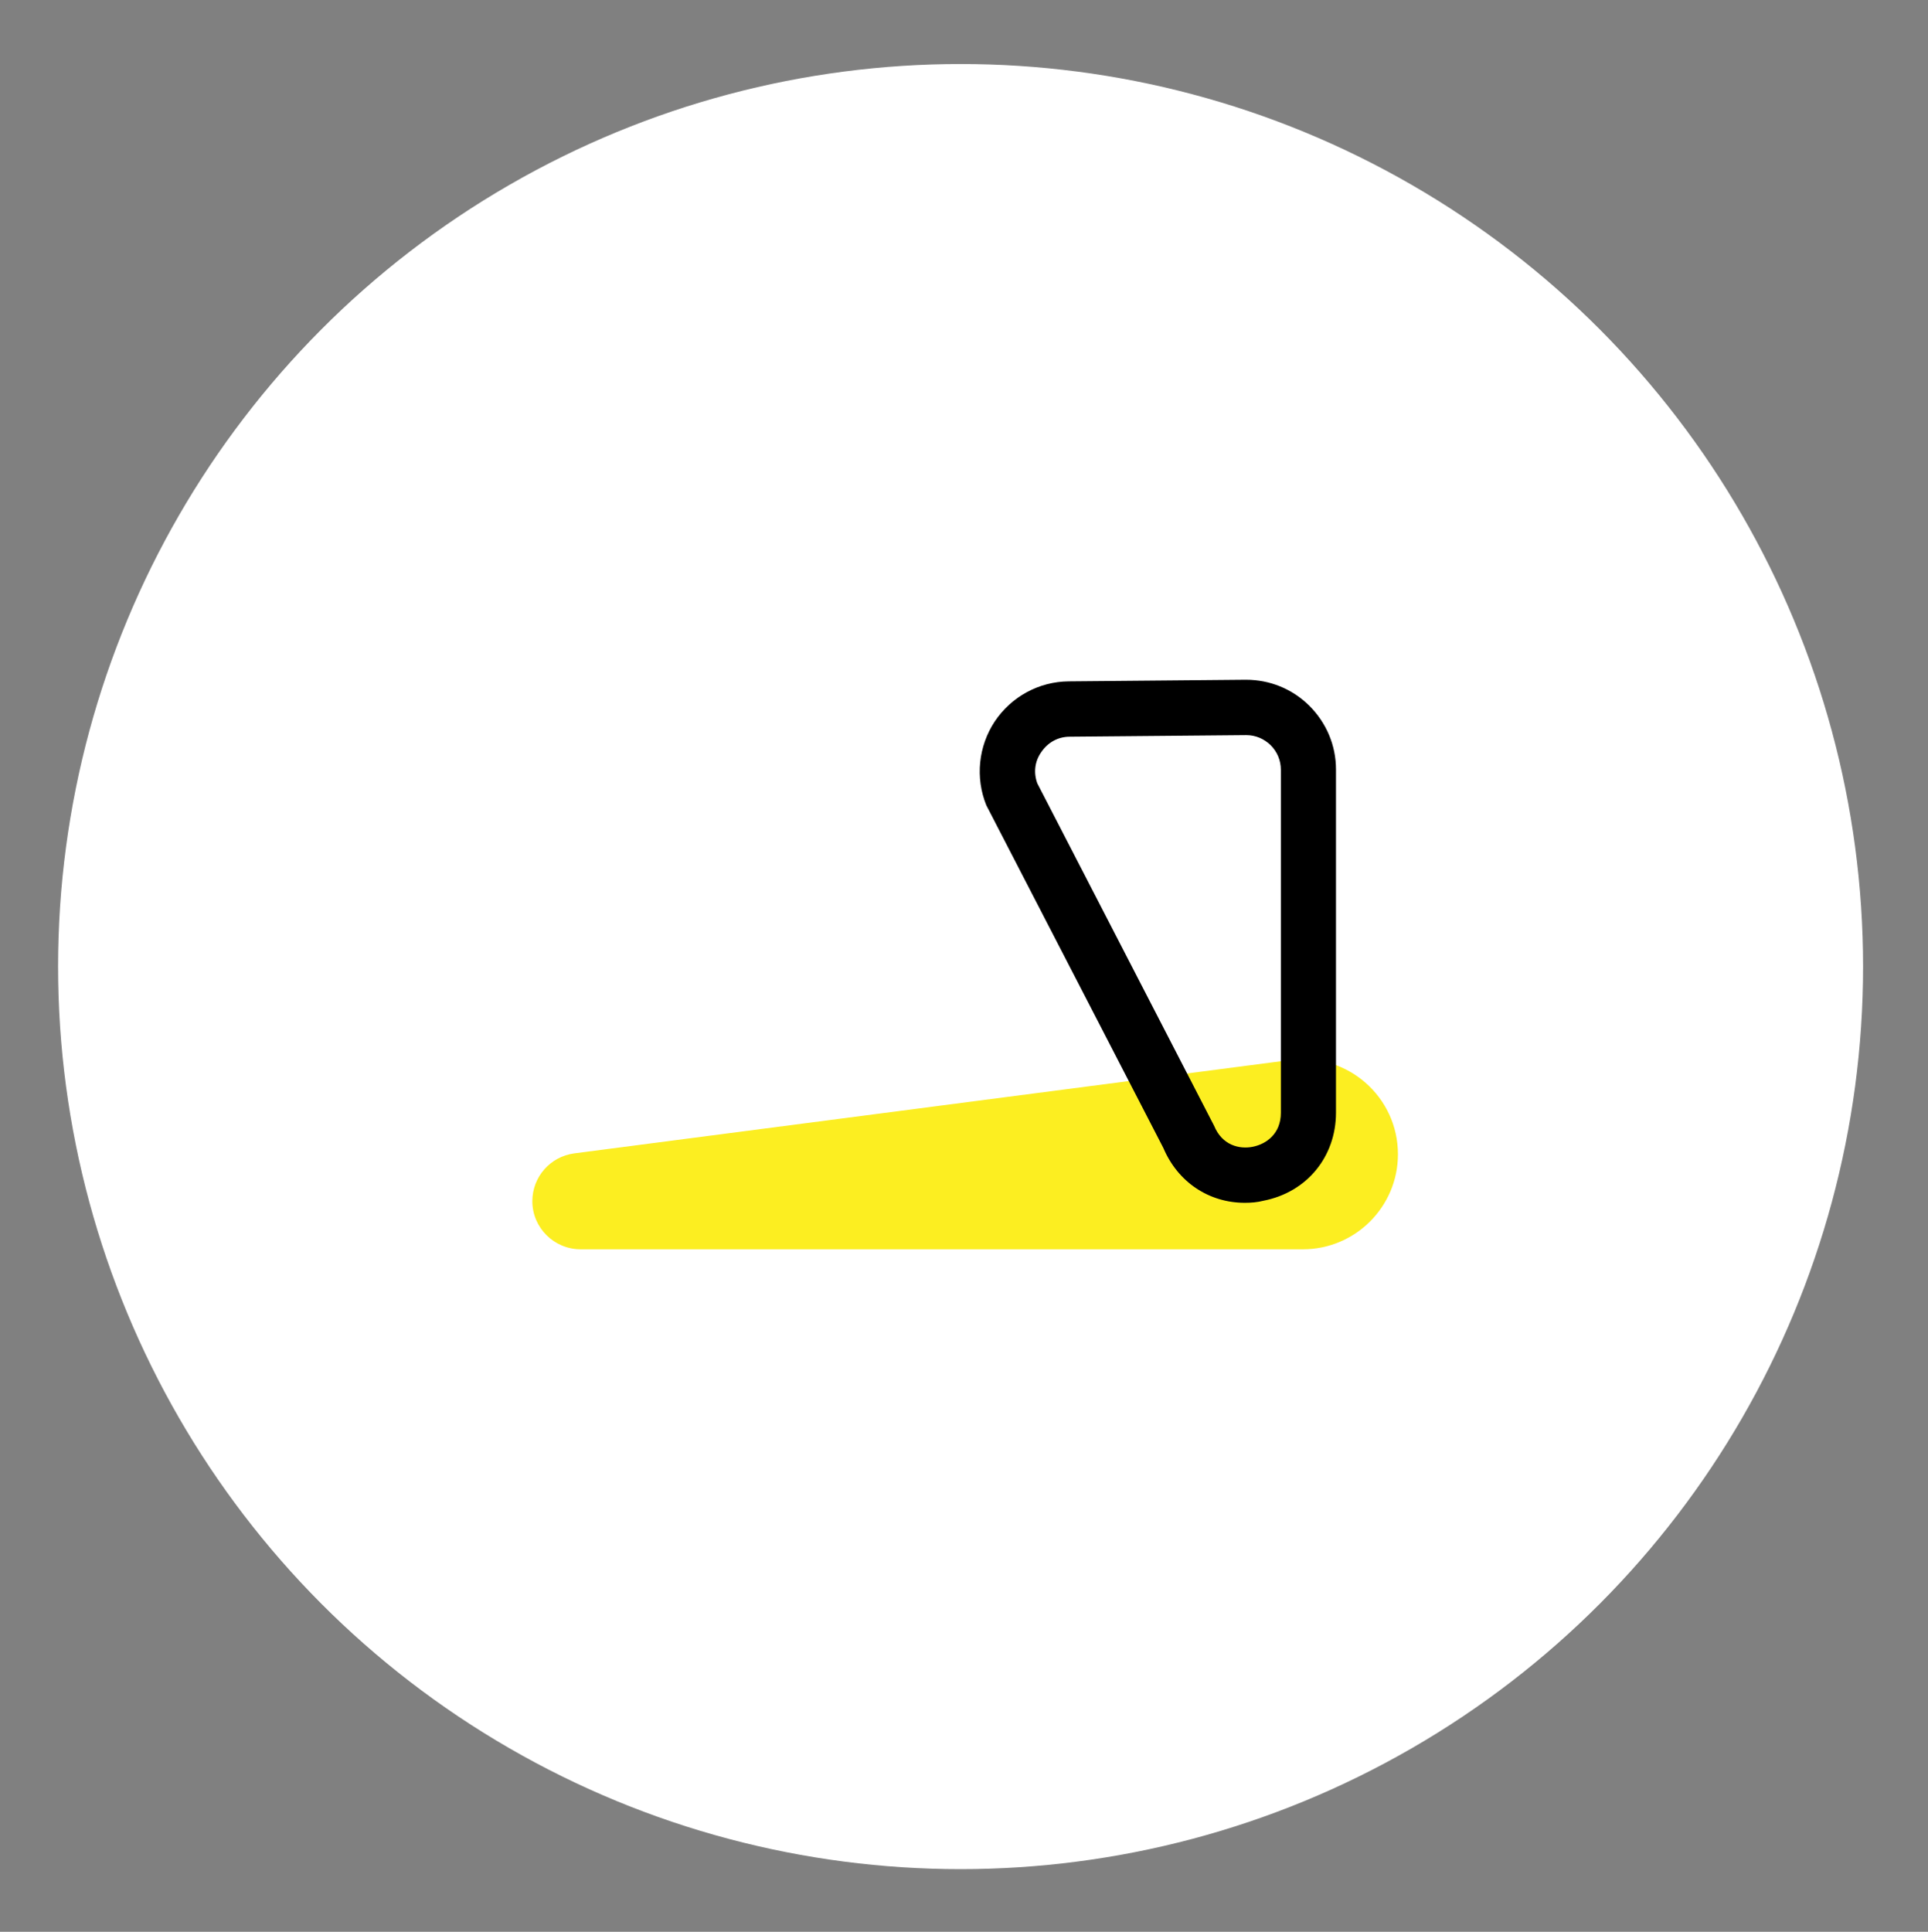
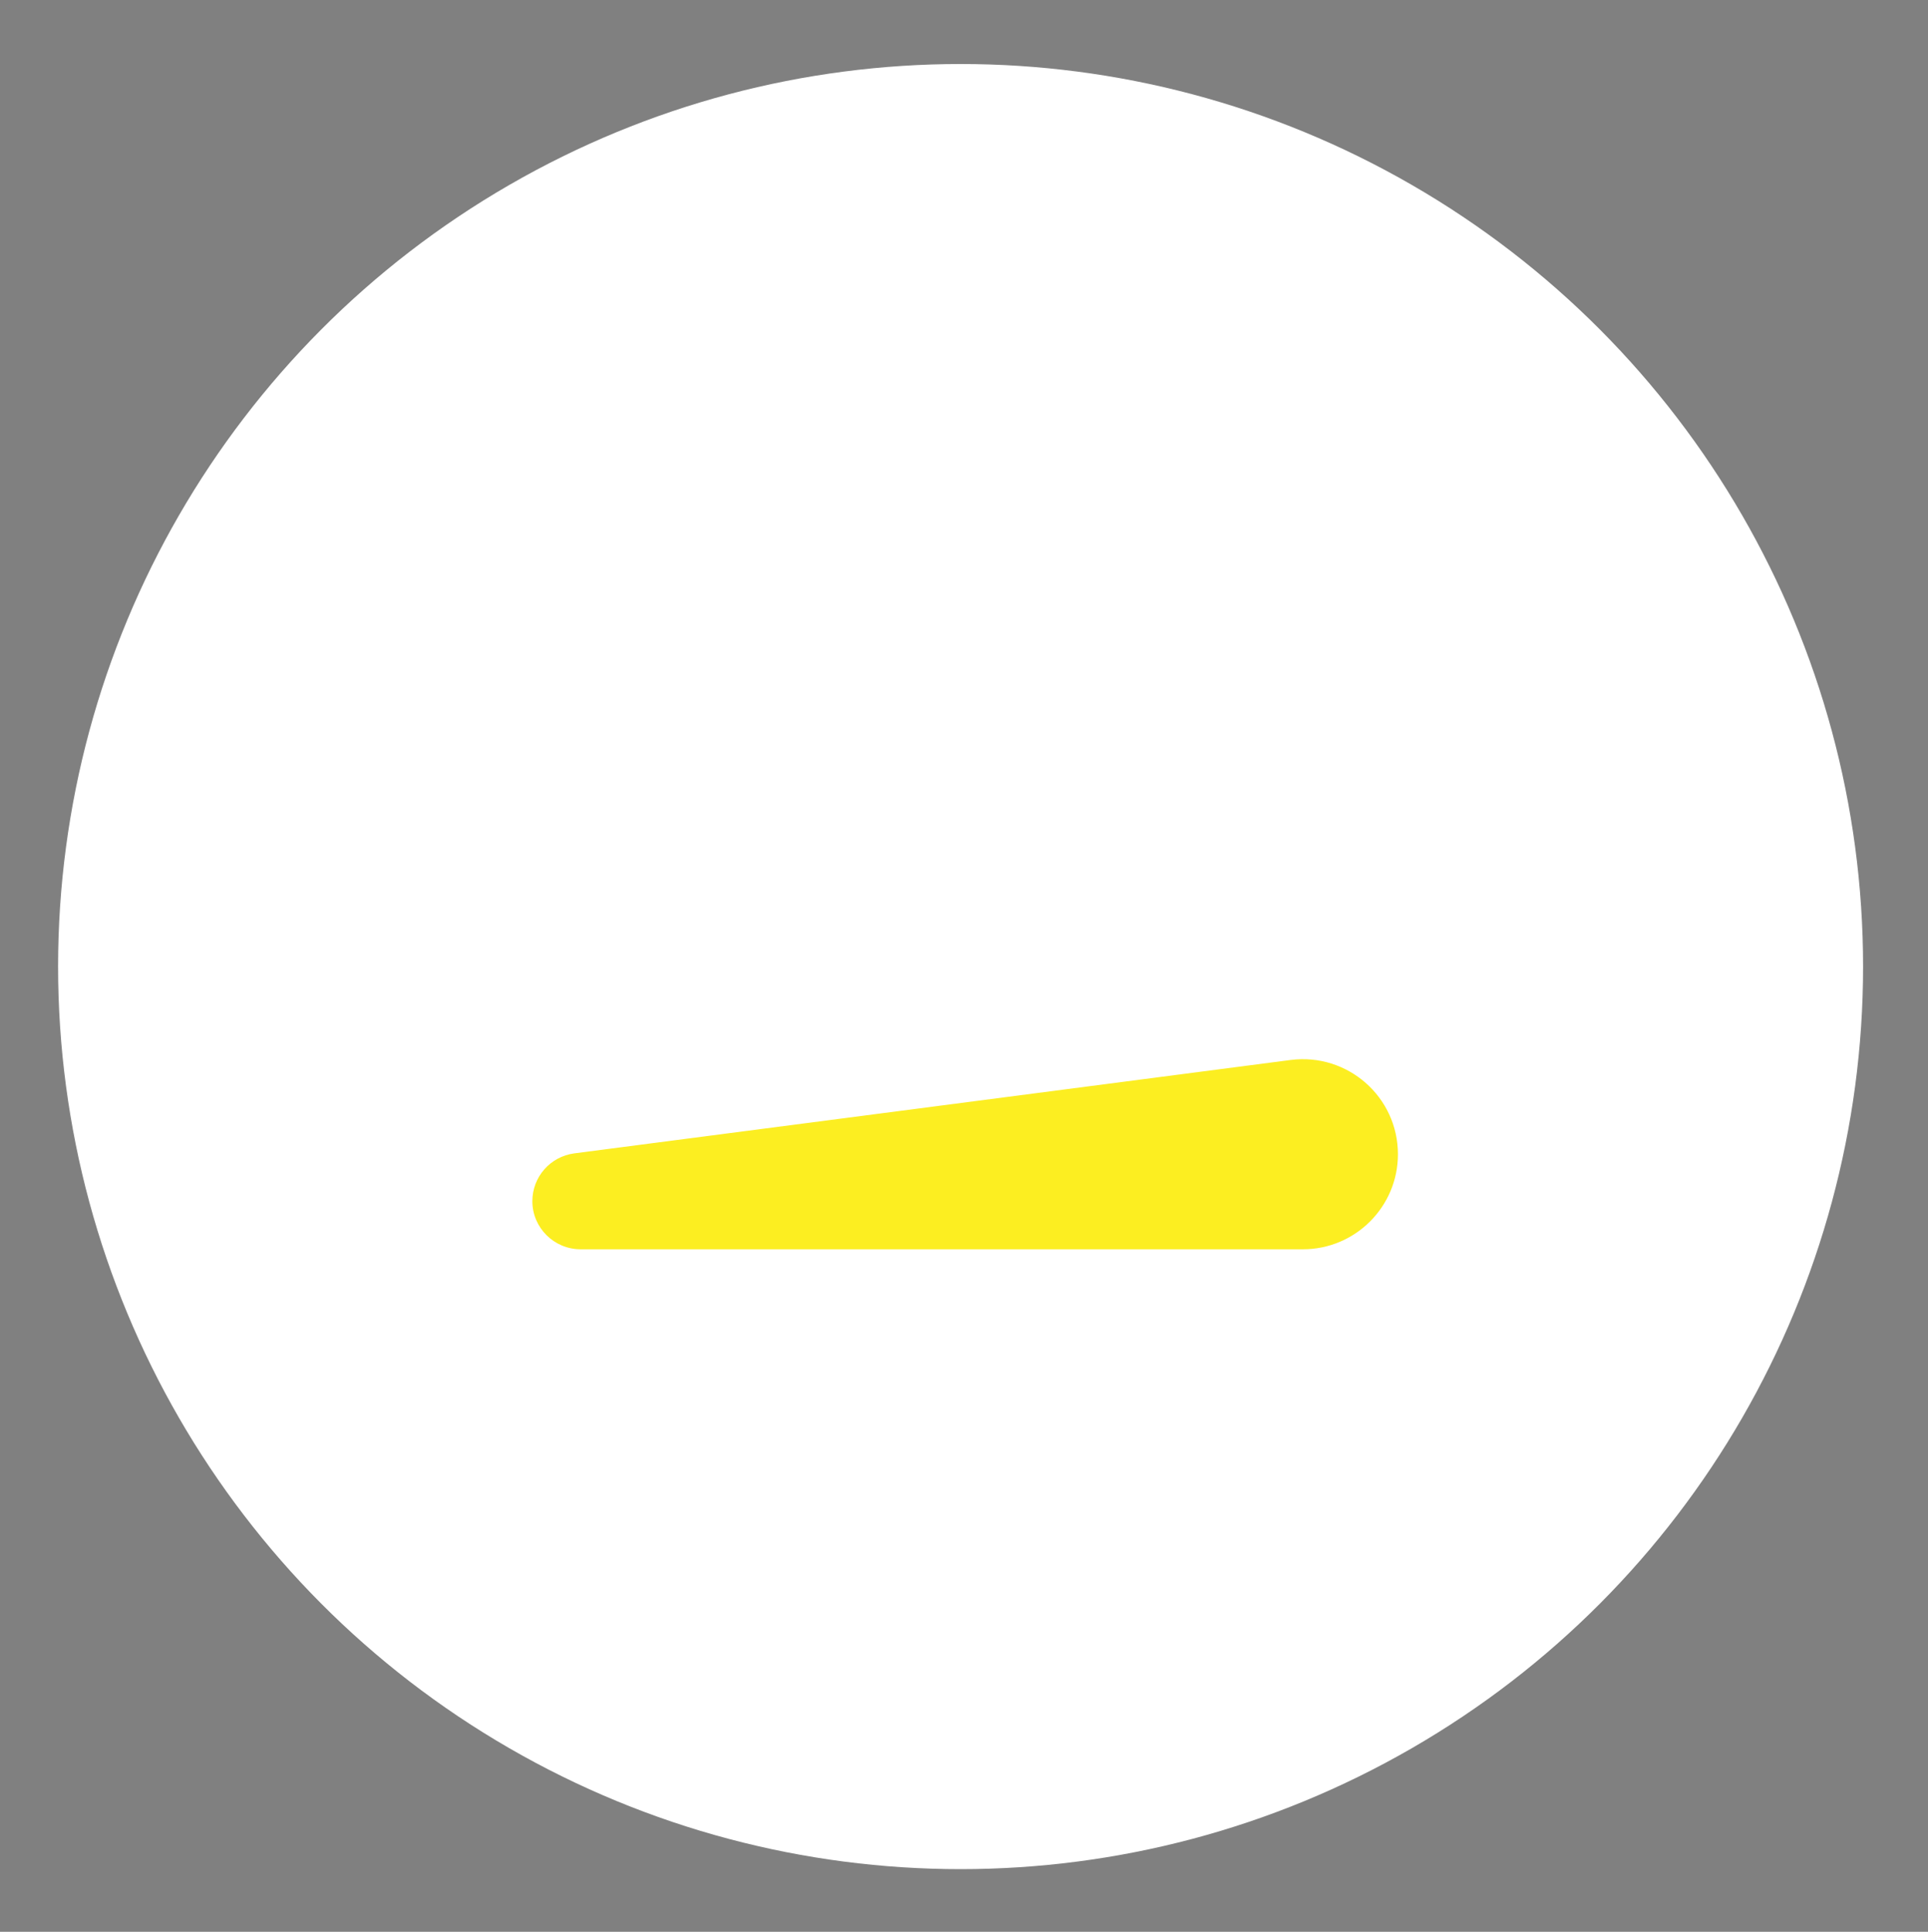
<svg xmlns="http://www.w3.org/2000/svg" id="Слой_1" x="0px" y="0px" viewBox="0 0 846.4 848" style="enable-background:new 0 0 846.4 848;" xml:space="preserve">
  <rect x="0" y="0" width="846.4" height="848" fill="#808080" stroke="none" />
  <style type="text/css"> .st0{display:none;fill:#FFFFFF;} .st1{fill:#FCEE21;} .st2{fill:#FFFFFF;} </style>
  <path class="st0" d="M1857.1-639.8h-1723c-71,0-129-58-129-129V-1226c0-71,58-129,129-129h1723c70.9,0,129,58,129,129v457.2 C1986.1-697.8,1928.1-639.8,1857.1-639.8z" />
  <g>
    <circle class="st1" cx="1173.7" cy="-996.4" r="76.3" />
  </g>
  <g>
    <circle class="st1" cx="834.5" cy="-996.4" r="76.3" />
  </g>
  <g>
    <path d="M1122.5-872.6c-23.6,0-45.3-11.8-58.2-31.5l-21.2-32.4c-7.2-11-19.4-17.6-32.6-17.6h-17c-13.2,0-25.4,6.6-32.6,17.6 l-21.2,32.4c-12.9,19.7-34.7,31.5-58.2,31.5c-35.4,0-65.1-26.5-69.1-61.7l-10.2-89.6c-2.8-24.5,5-49.1,21.4-67.5 c16.4-18.4,40-28.9,64.6-28.9c22.8,0,44.3,8.8,60.6,24.7c6.5,6.4,12.9,11,19.5,14.1l1.8,0.8c20.3,9.4,43.6,9.4,63.9,0l1.8-0.8 c6.6-3.1,13-7.7,19.5-14c16.3-16,37.8-24.7,60.6-24.7c24.6,0,48.2,10.5,64.6,28.9c16.4,18.4,24.2,43,21.4,67.5l-10.2,89.6 C1187.6-899.1,1157.9-872.6,1122.5-872.6z M993.5-984.7h17c23.6,0,45.3,11.8,58.2,31.5l21.2,32.4c7.2,11,19.4,17.6,32.6,17.6 c19.8,0,36.5-14.8,38.7-34.5l10.2-89.6c1.8-15.8-3.2-31.7-13.8-43.6c-10.6-11.9-25.8-18.7-41.8-18.7c-14.7,0-28.7,5.7-39.2,16 c-9,8.8-18.2,15.4-28,19.9l-1.8,0.8c-28.5,13.3-61.2,13.3-89.7,0l-1.8-0.8c-9.9-4.6-19-11.1-28-19.9c-10.5-10.3-24.4-16-39.2-16 c-15.9,0-31.2,6.8-41.8,18.7c-10.6,11.9-15.7,27.8-13.8,43.6l10.2,89.6c2.3,19.7,18.9,34.5,38.7,34.5c13.2,0,25.4-6.6,32.6-17.6 l21.2-32.4C948.1-972.9,969.9-984.7,993.5-984.7z" />
  </g>
  <circle class="st2" cx="421.7" cy="424.3" r="396.2" />
  <g>
    <path class="st1" d="M254.9,548.4H572c23,0,41.7-18.7,41.7-41.7v0c0-25.2-22.1-44.6-47.1-41.4l-314.5,41 c-10.5,1.4-18.4,10.3-18.4,21v0C233.7,538.9,243.2,548.4,254.9,548.4z" />
  </g>
  <g>
-     <path d="M546.5,528c-15.7,0-29.4-9-35.8-24.1L433,353.5c-4.9-12.1-3.5-25.9,3.7-36.8c7.3-10.9,19.4-17.5,32.5-17.6l77.4-0.7 c0.1,0,0.3,0,0.4,0c10.5,0,20.3,4,27.8,11.4c7.5,7.5,11.7,17.4,11.7,28v150.6c0,19.4-12.8,35-31.9,38.7 C551.9,527.8,549.1,528,546.5,528z M455.4,343.9L533,494.2c3.5,8.5,11,10.4,17,9.2c5.9-1.2,12.3-5.7,12.3-14.9V337.9 c0-4.1-1.6-7.9-4.5-10.8c-2.9-2.8-6.6-4.4-10.7-4.4c-0.1,0-0.1,0-0.1,0l-77.4,0.7c-5.1,0-9.6,2.5-12.5,6.8 C454.2,334.3,453.7,339.3,455.4,343.9z" />
-   </g>
+     </g>
</svg>